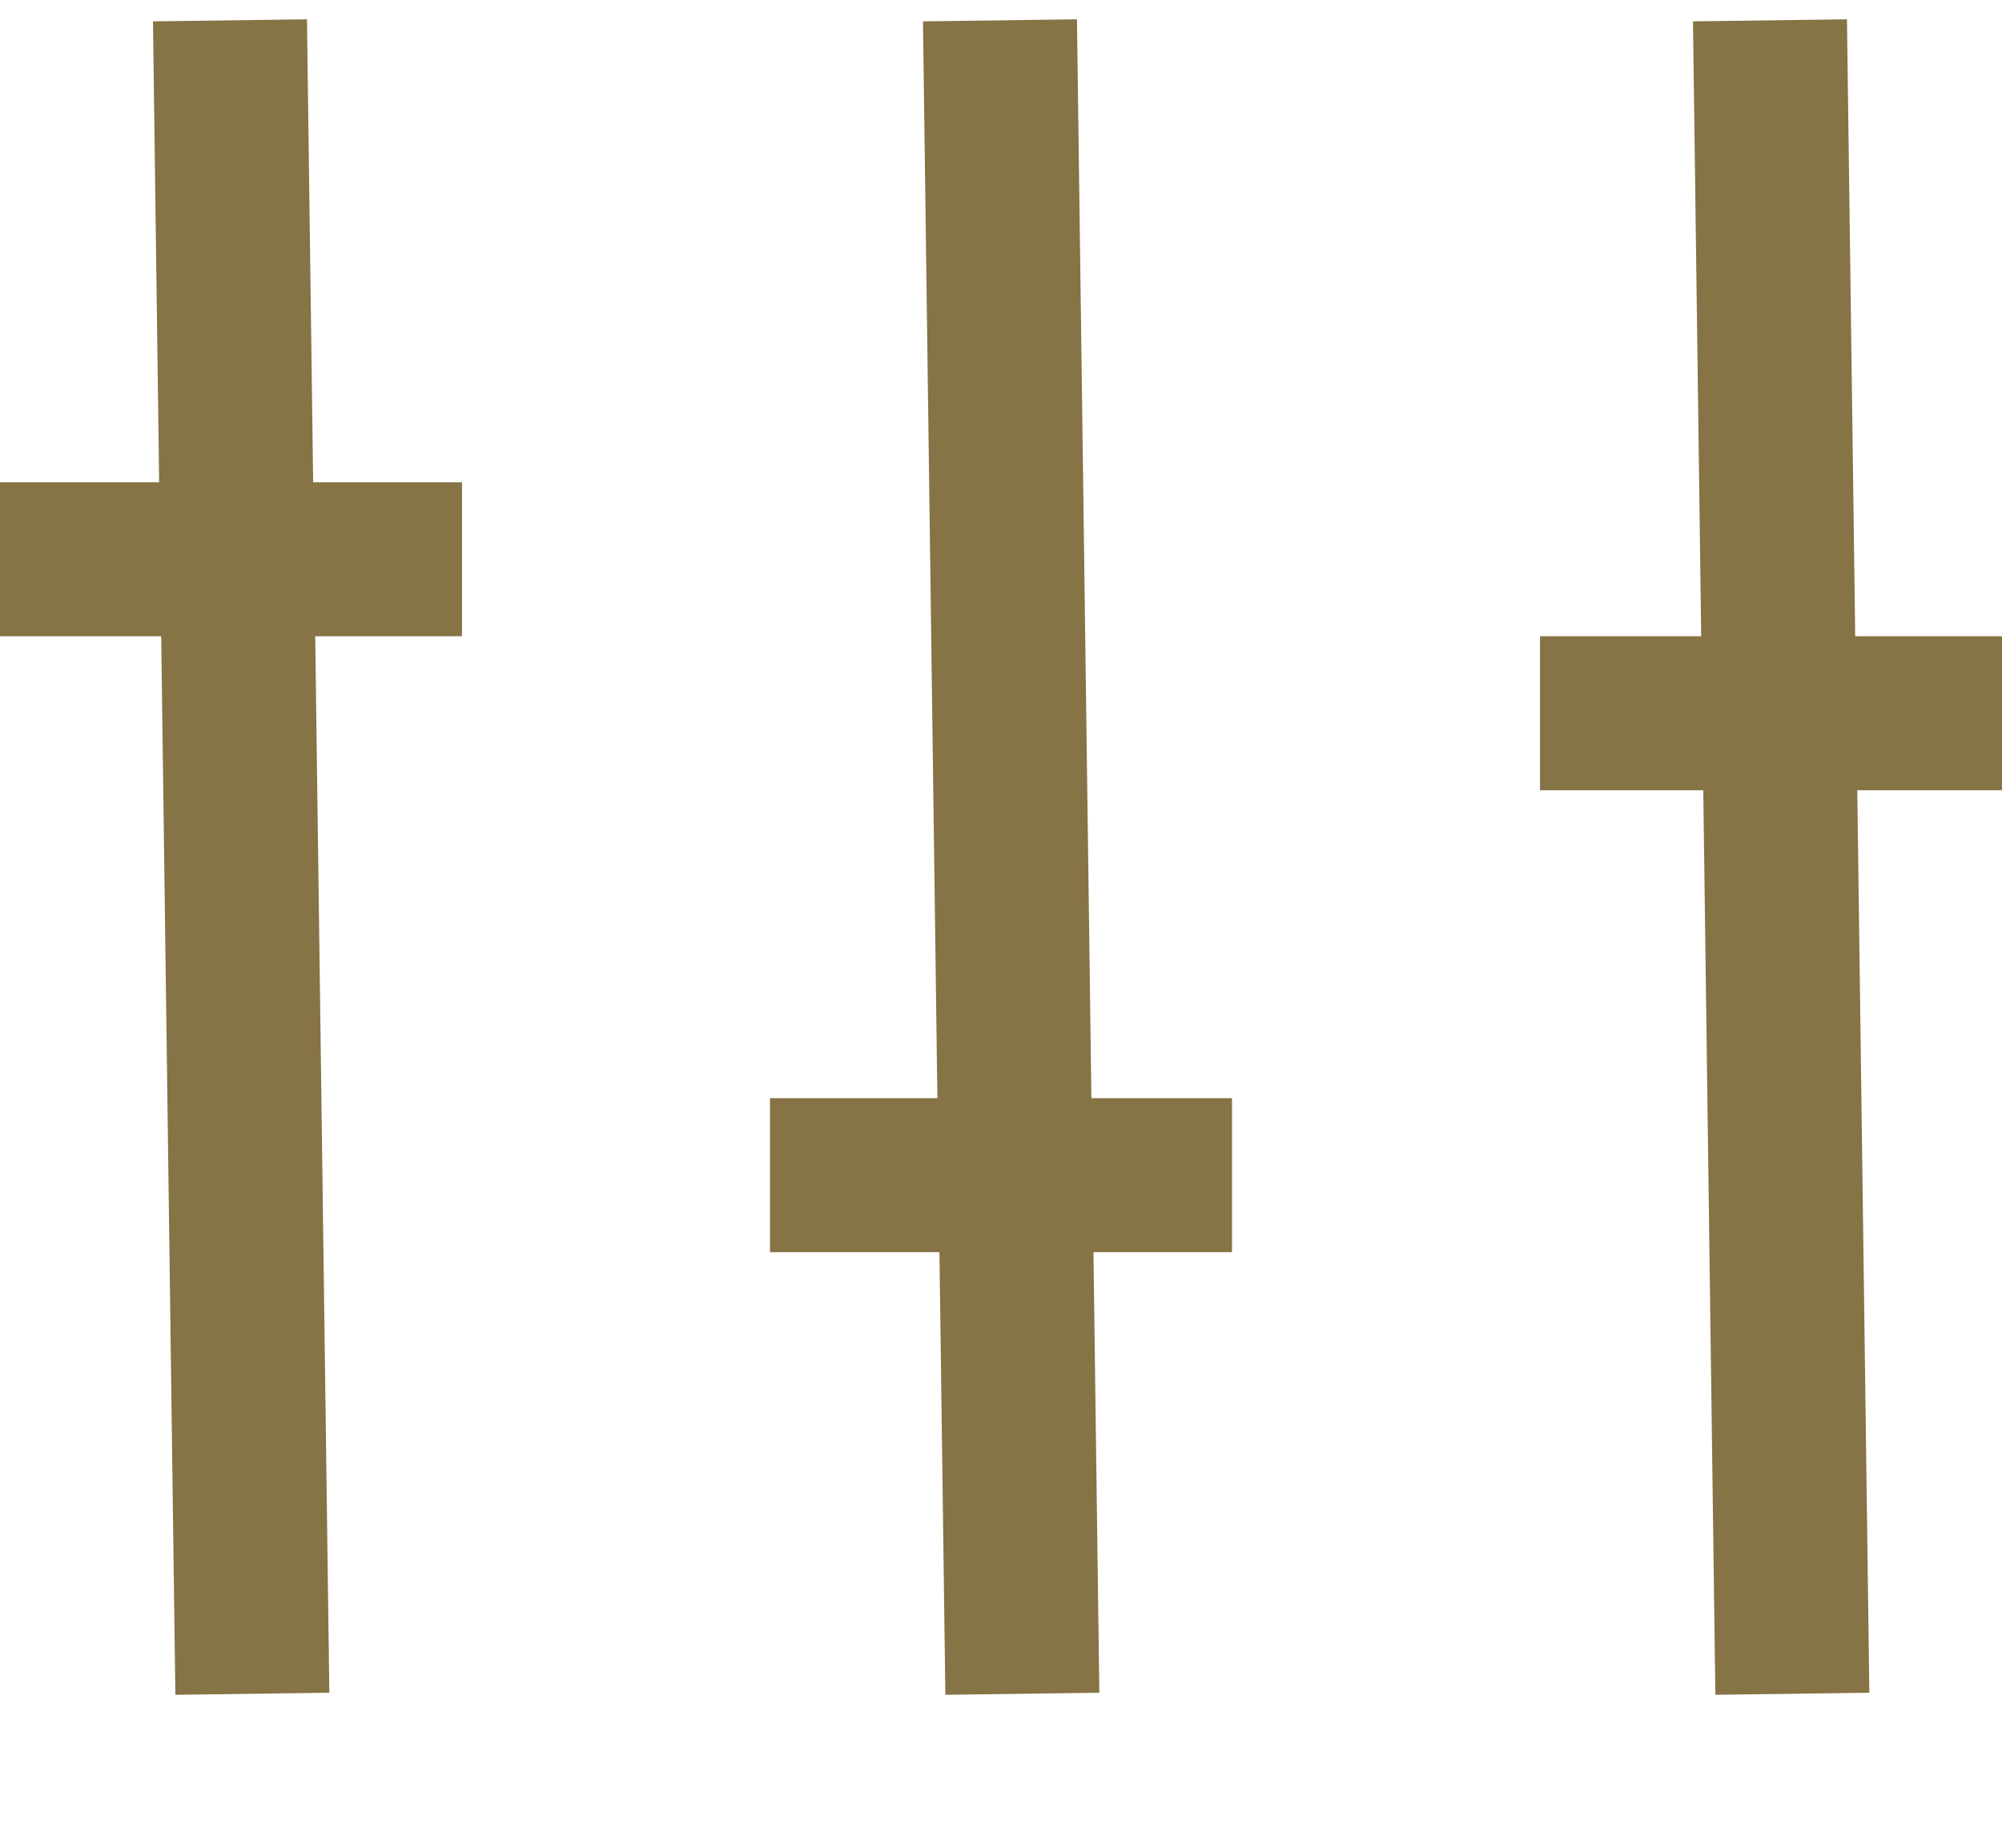
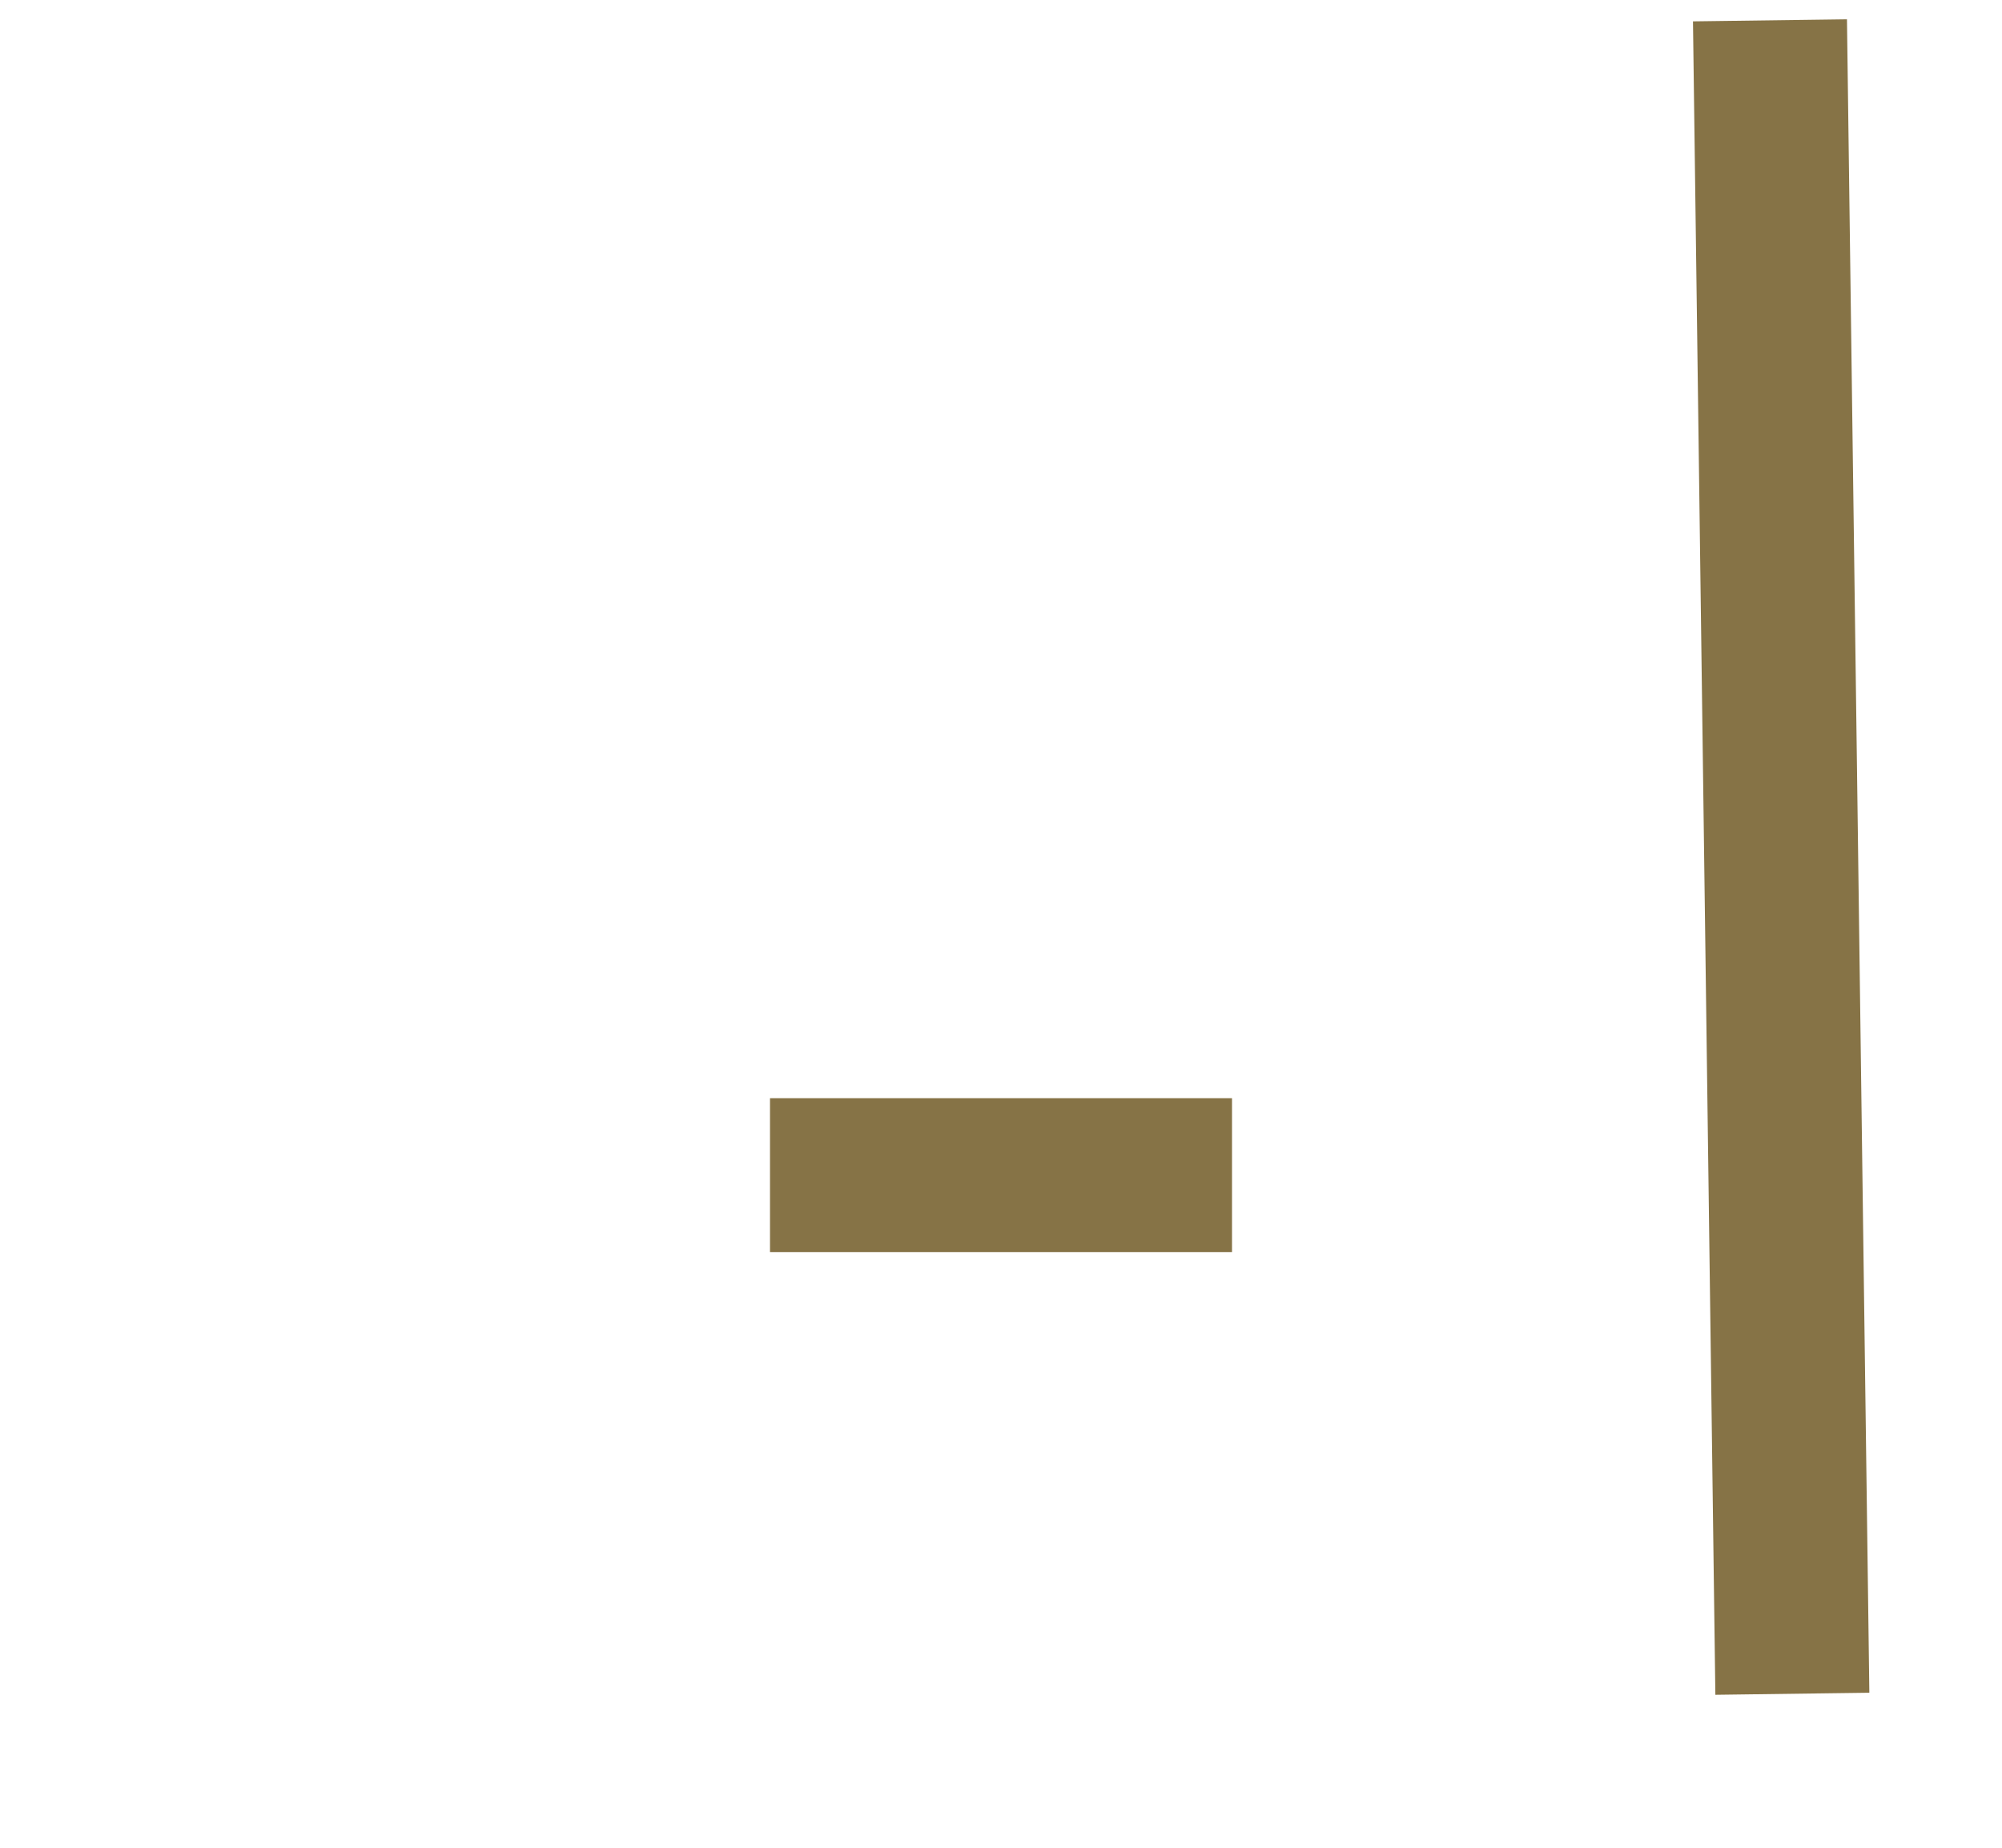
<svg xmlns="http://www.w3.org/2000/svg" width="13px" height="12px" viewBox="0 0 13 12" version="1.1">
  <g stroke="none" stroke-width="1" fill="none" fill-rule="evenodd" stroke-linecap="square">
    <g transform="translate(-130, -171)" stroke="#867346">
      <g transform="translate(43, 153)">
        <g transform="translate(87, 18)">
          <g transform="translate(1.632, 5.5) rotate(-270) translate(-1.632, -5.5) translate(-3.868, 4.5)">
-             <line x1="0.632" y1="1.132" x2="10.5" y2="1" />
-           </g>
+             </g>
          <g transform="translate(6.632, 5.5) rotate(-270) translate(-6.632, -5.5) translate(1.132, 4.5)">
-             <line x1="0.632" y1="1.132" x2="10.5" y2="1" />
-           </g>
+             </g>
          <g transform="translate(11.632, 5.5) rotate(-270) translate(-11.632, -5.5) translate(6.132, 4.5)">
            <line x1="0.632" y1="1.132" x2="10.5" y2="1" />
          </g>
-           <line x1="0.5" y1="3.632" x2="2.5" y2="3.632" />
          <line x1="5.5" y1="7.632" x2="7.5" y2="7.632" />
-           <line x1="10.5" y1="4.632" x2="12.5" y2="4.632" />
        </g>
      </g>
    </g>
  </g>
</svg>